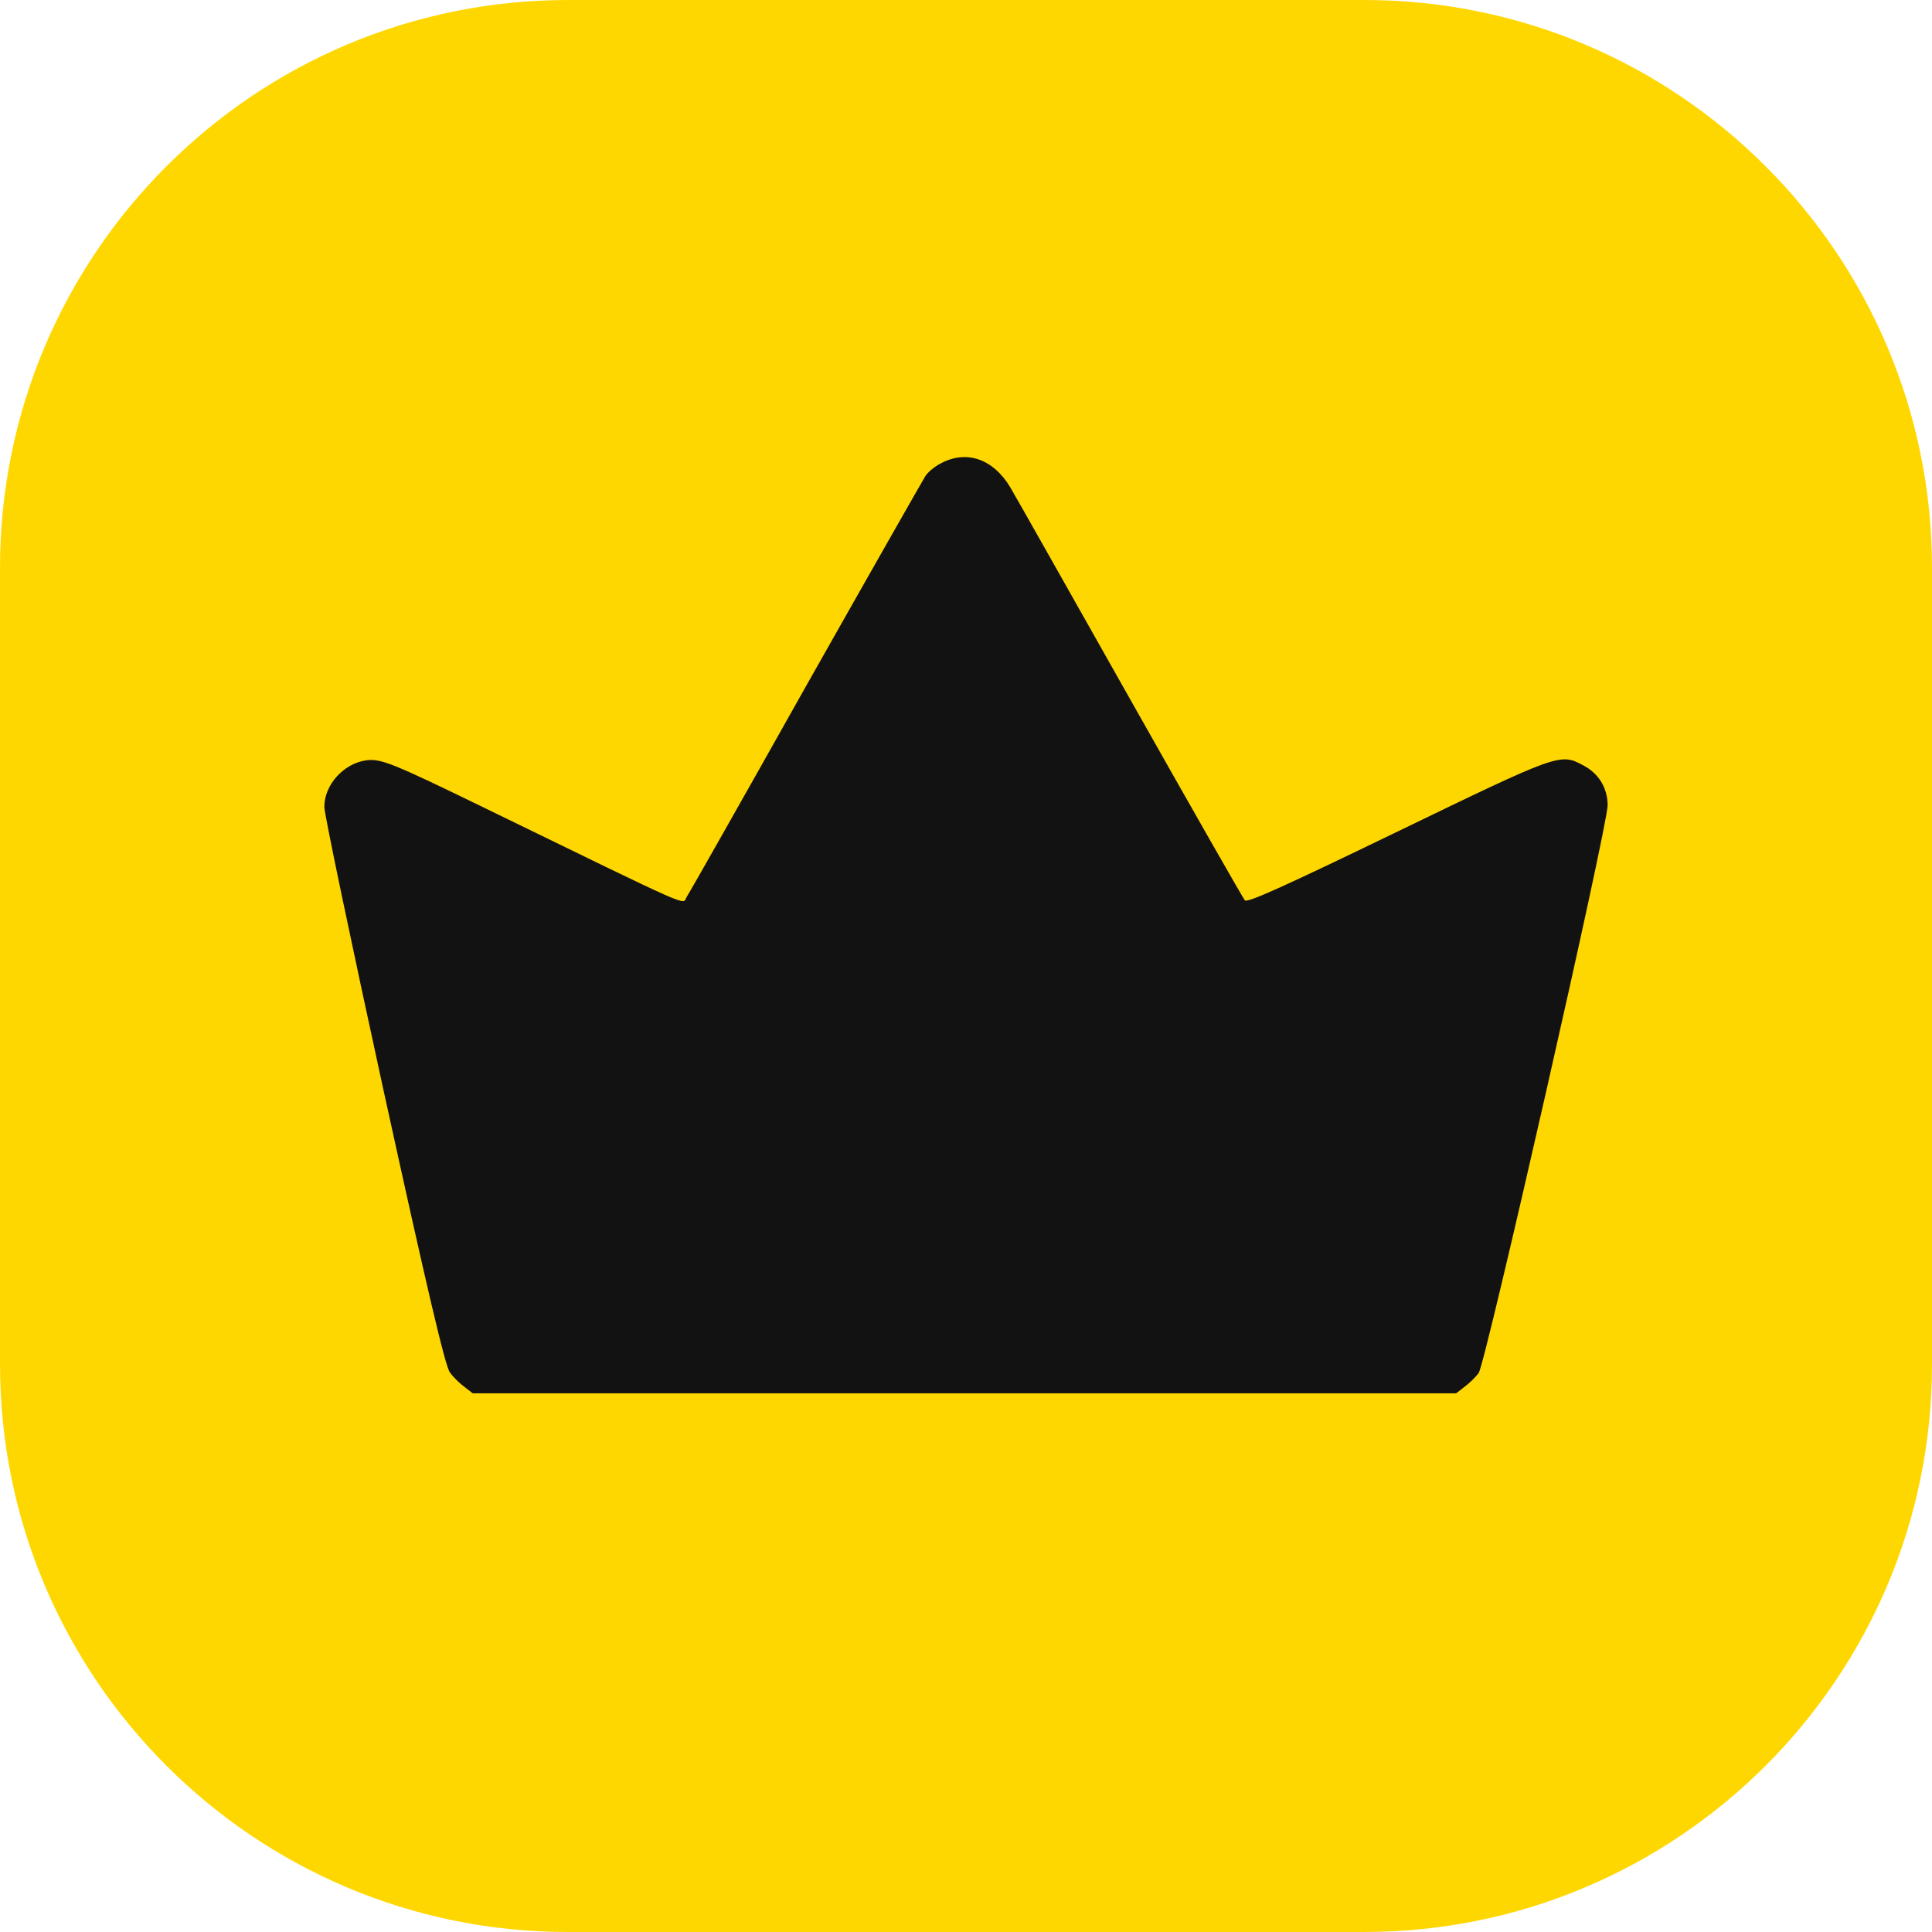
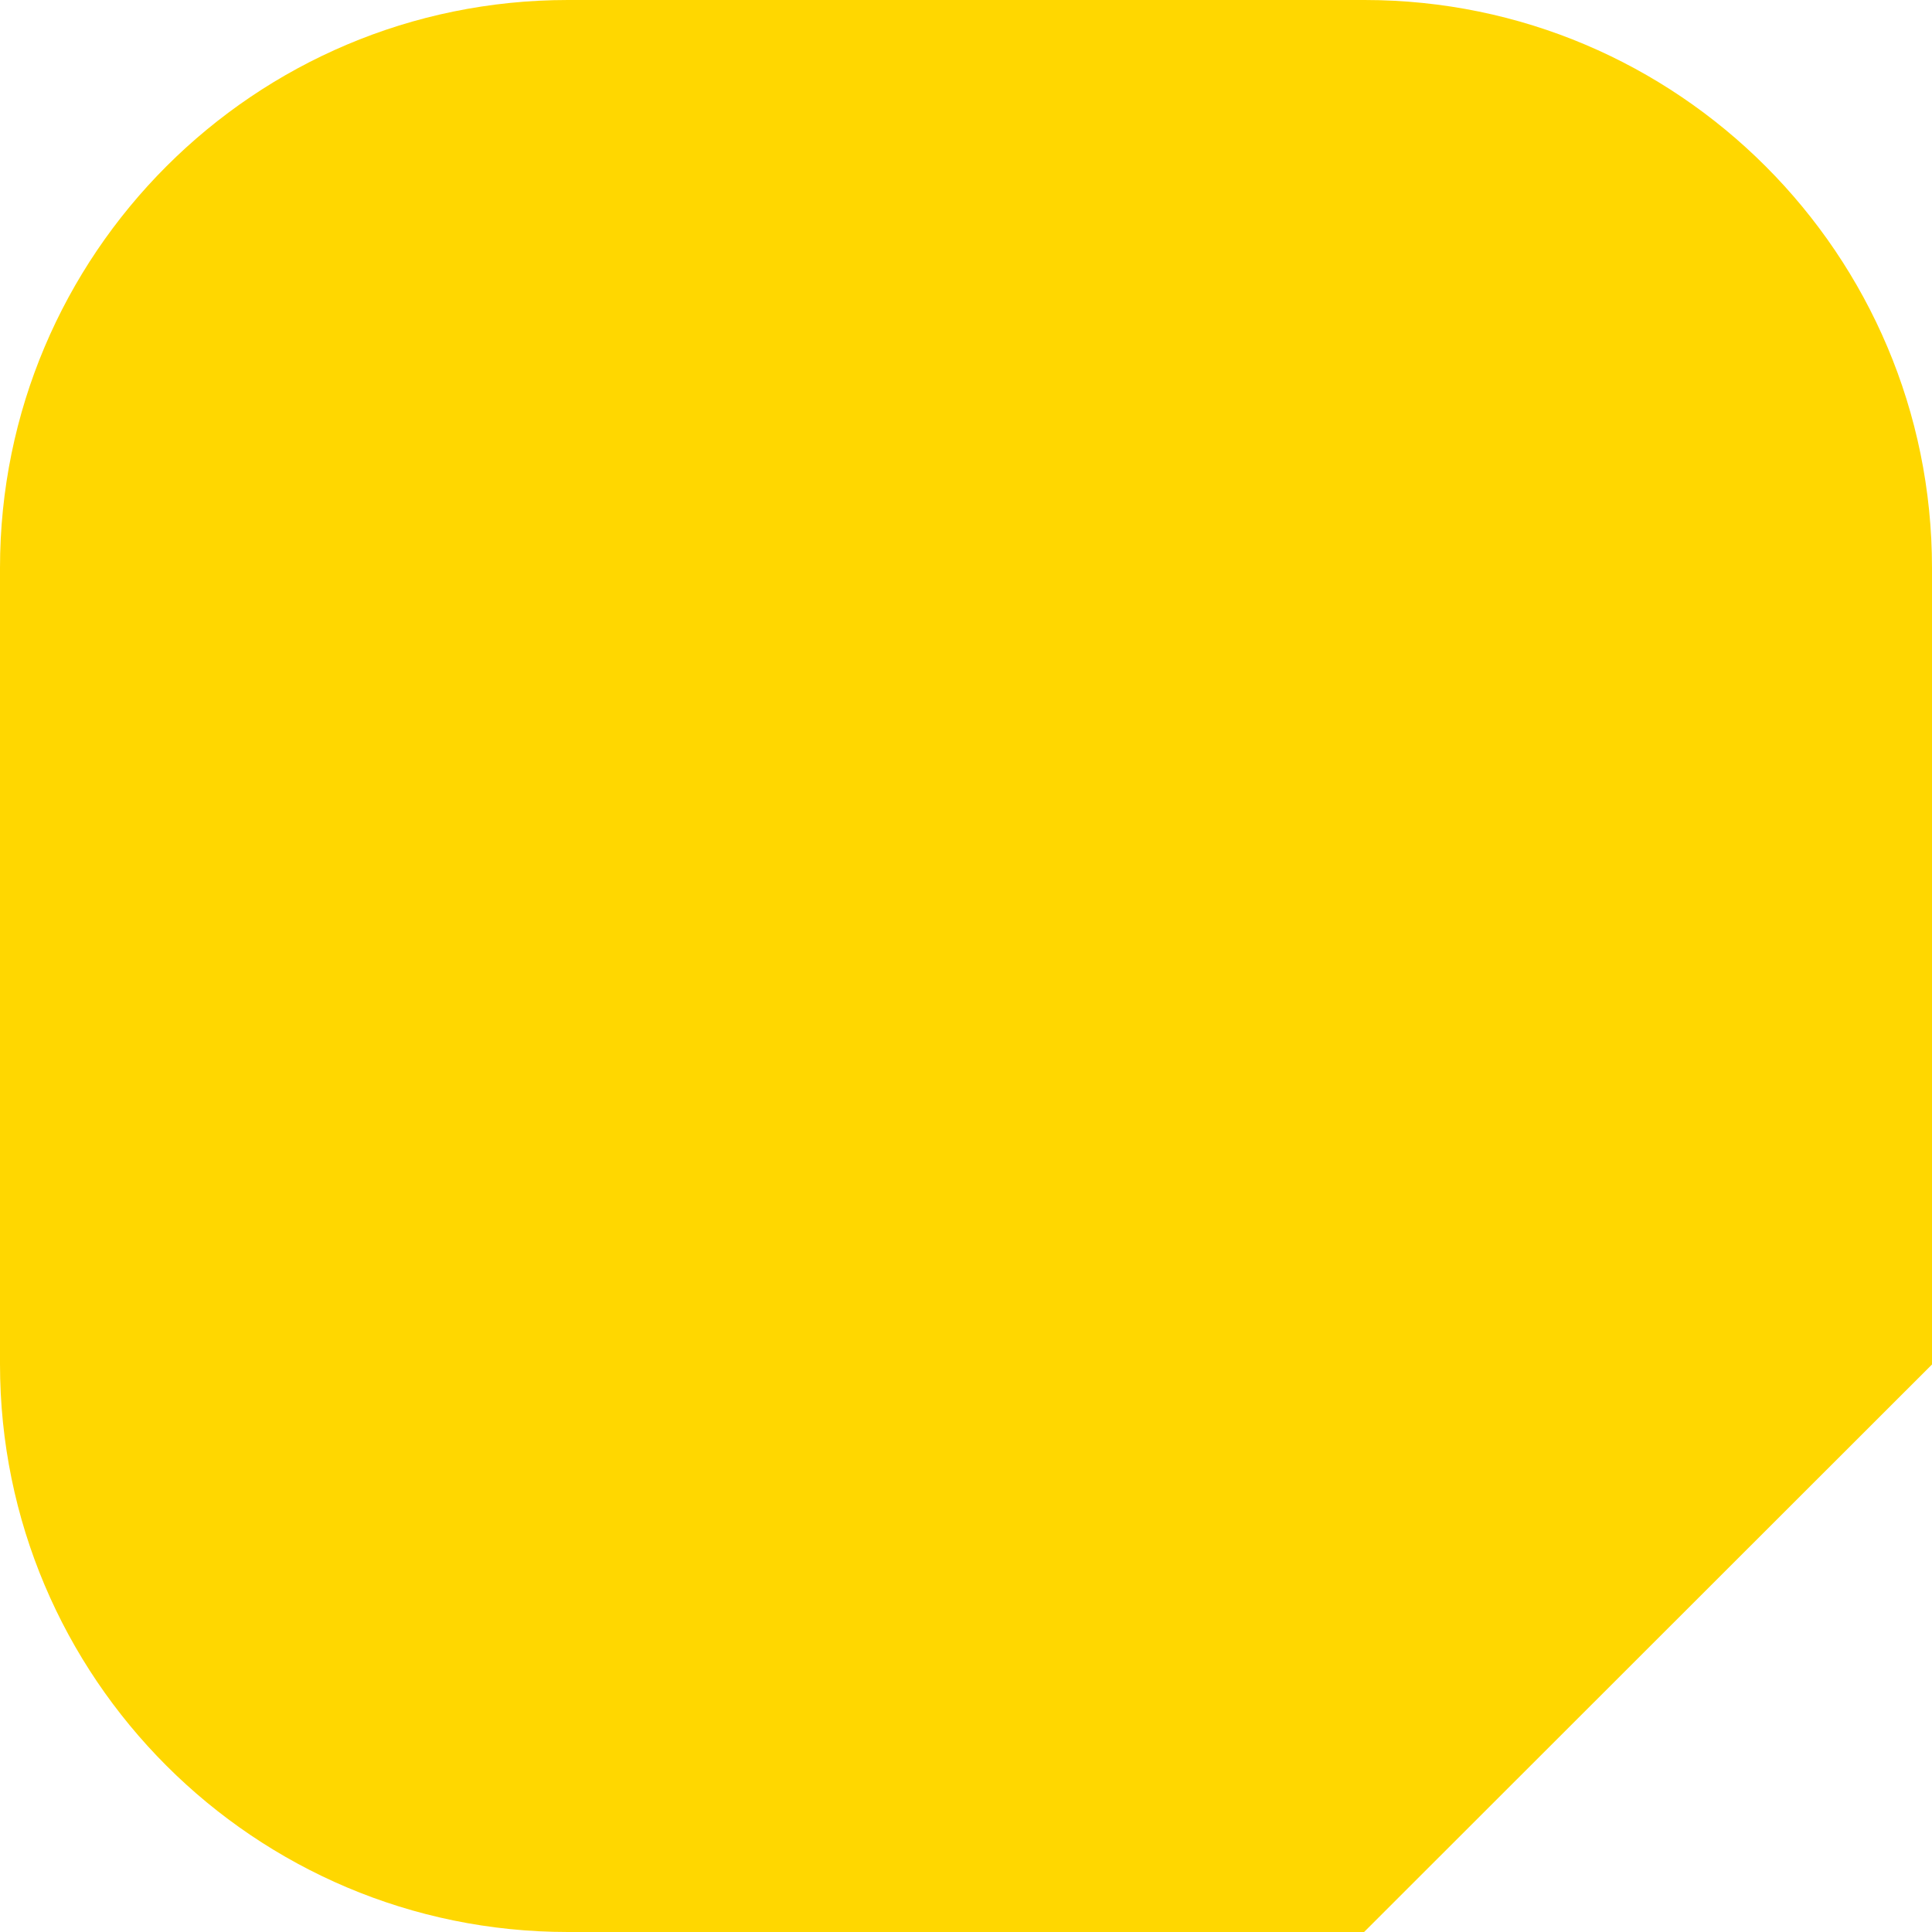
<svg xmlns="http://www.w3.org/2000/svg" version="1.1" x="0px" y="0px" viewBox="0 0 512 512" style="enable-background:new 0 0 512 512;" xml:space="preserve">
  <style type="text/css">
	.st0{fill:#FFD700;}
	.st1{fill:#121212;}
</style>
  <g id="Слой_2">
-     <path class="st0" d="M361.5,512H150.5C67.4,512,0,444.6,0,361.5V150.5C0,67.4,67.4,0,150.5,0h211.1C444.6,0,512,67.4,512,150.5   v211.1C512,444.6,444.6,512,361.5,512z" />
+     <path class="st0" d="M361.5,512H150.5C67.4,512,0,444.6,0,361.5V150.5C0,67.4,67.4,0,150.5,0h211.1C444.6,0,512,67.4,512,150.5   v211.1z" />
  </g>
  <g id="Слой_1">
    <g transform="translate(0,512) scale(0.1,-0.1)">
-       <path class="st1" d="M2493.8,3892.3c-16.4-8.2-35.2-23.7-41.7-34.3c-6.5-10.6-149.6-261.6-317.2-558.4    c-166.8-296.8-309-547.7-315.6-557.5c-12.3-19.6,31.9-39.2-530.6,234.6c-250.2,121.8-278.8,133.3-318,128.4    c-59.7-8.2-111.2-64.6-111.2-123.4c0-18.8,71.1-358.1,157.8-755.4c114.5-522.4,162.7-727.6,174.9-743.1    c8.2-12.3,26.2-29.4,38.4-38.4l22.1-17.2h1303.1H3859l22.1,17.2c12.3,9,29.4,25.3,37.6,36.8c18,24.5,341.7,1448.6,341.7,1504.2    c0,45.8-23.7,85-65.4,106.3c-60.5,32.7-65.4,30.2-491.3-175.8c-299.2-144.7-398.1-189.7-404.7-182.3    c-4.9,5.7-140.6,243.6-301.7,528.9s-304.9,540.4-320.5,566.5C2631.9,3903.8,2561.6,3928.3,2493.8,3892.3z" />
-     </g>
+       </g>
  </g>
</svg>